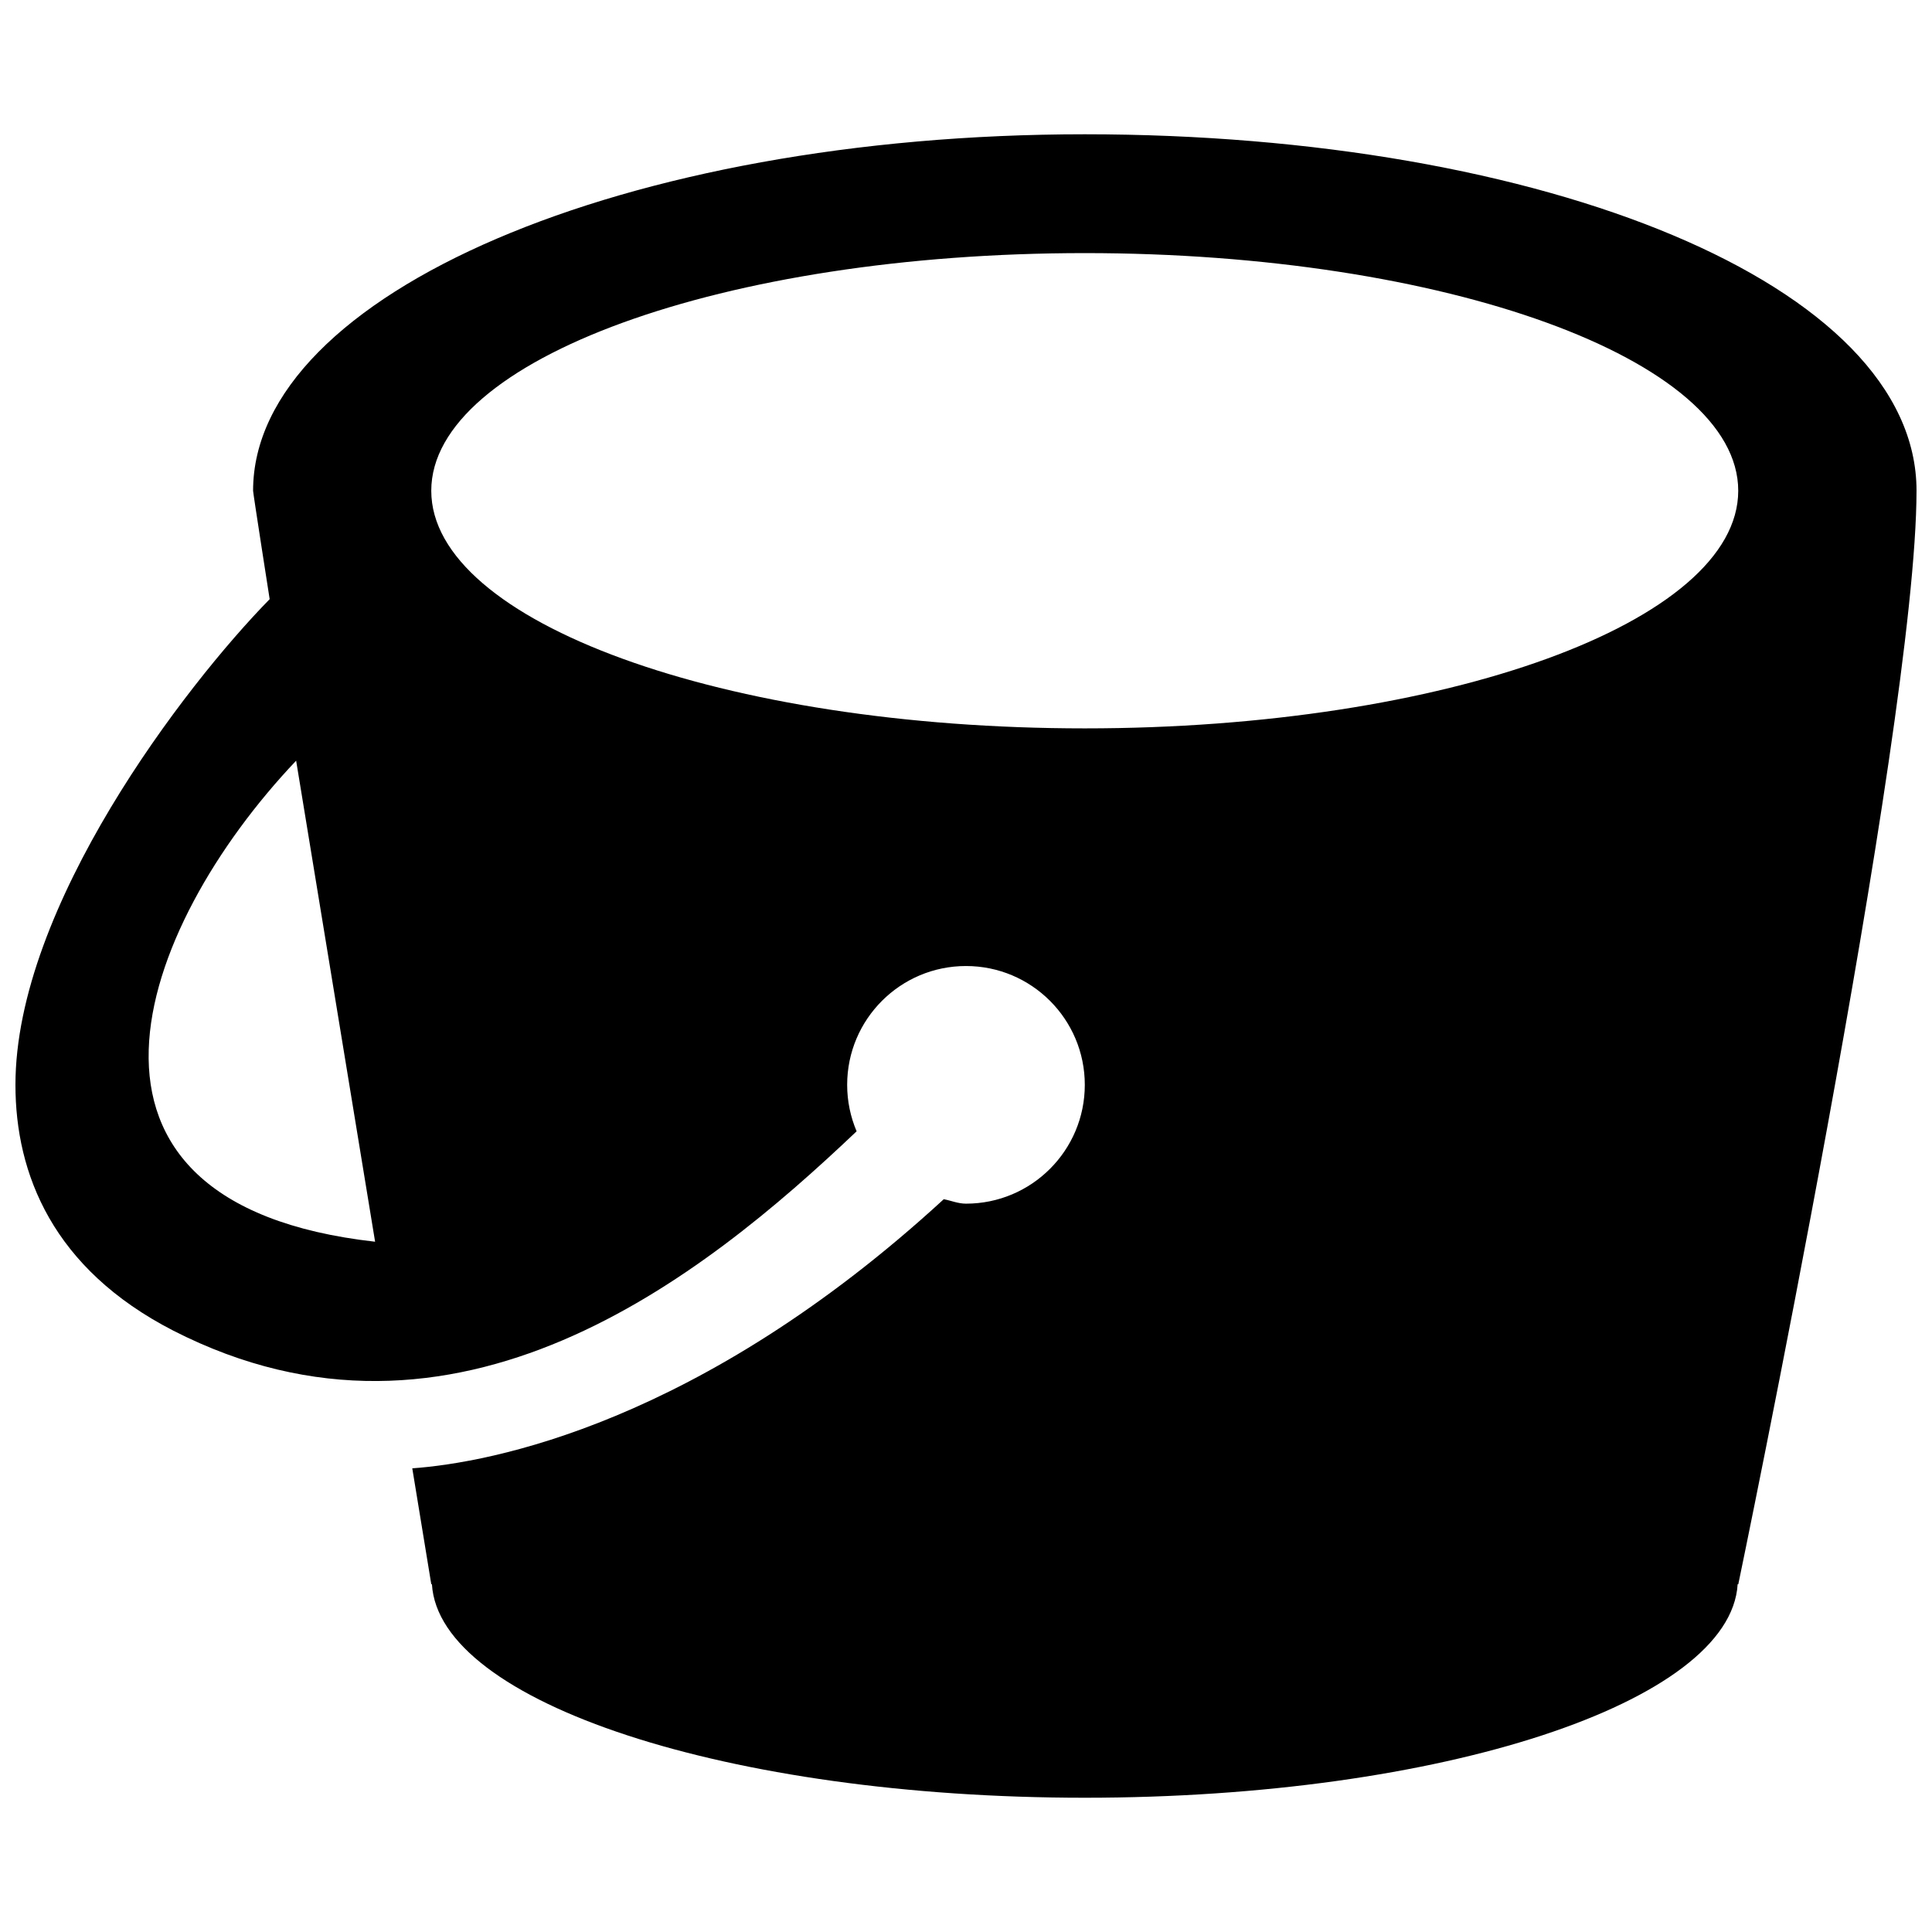
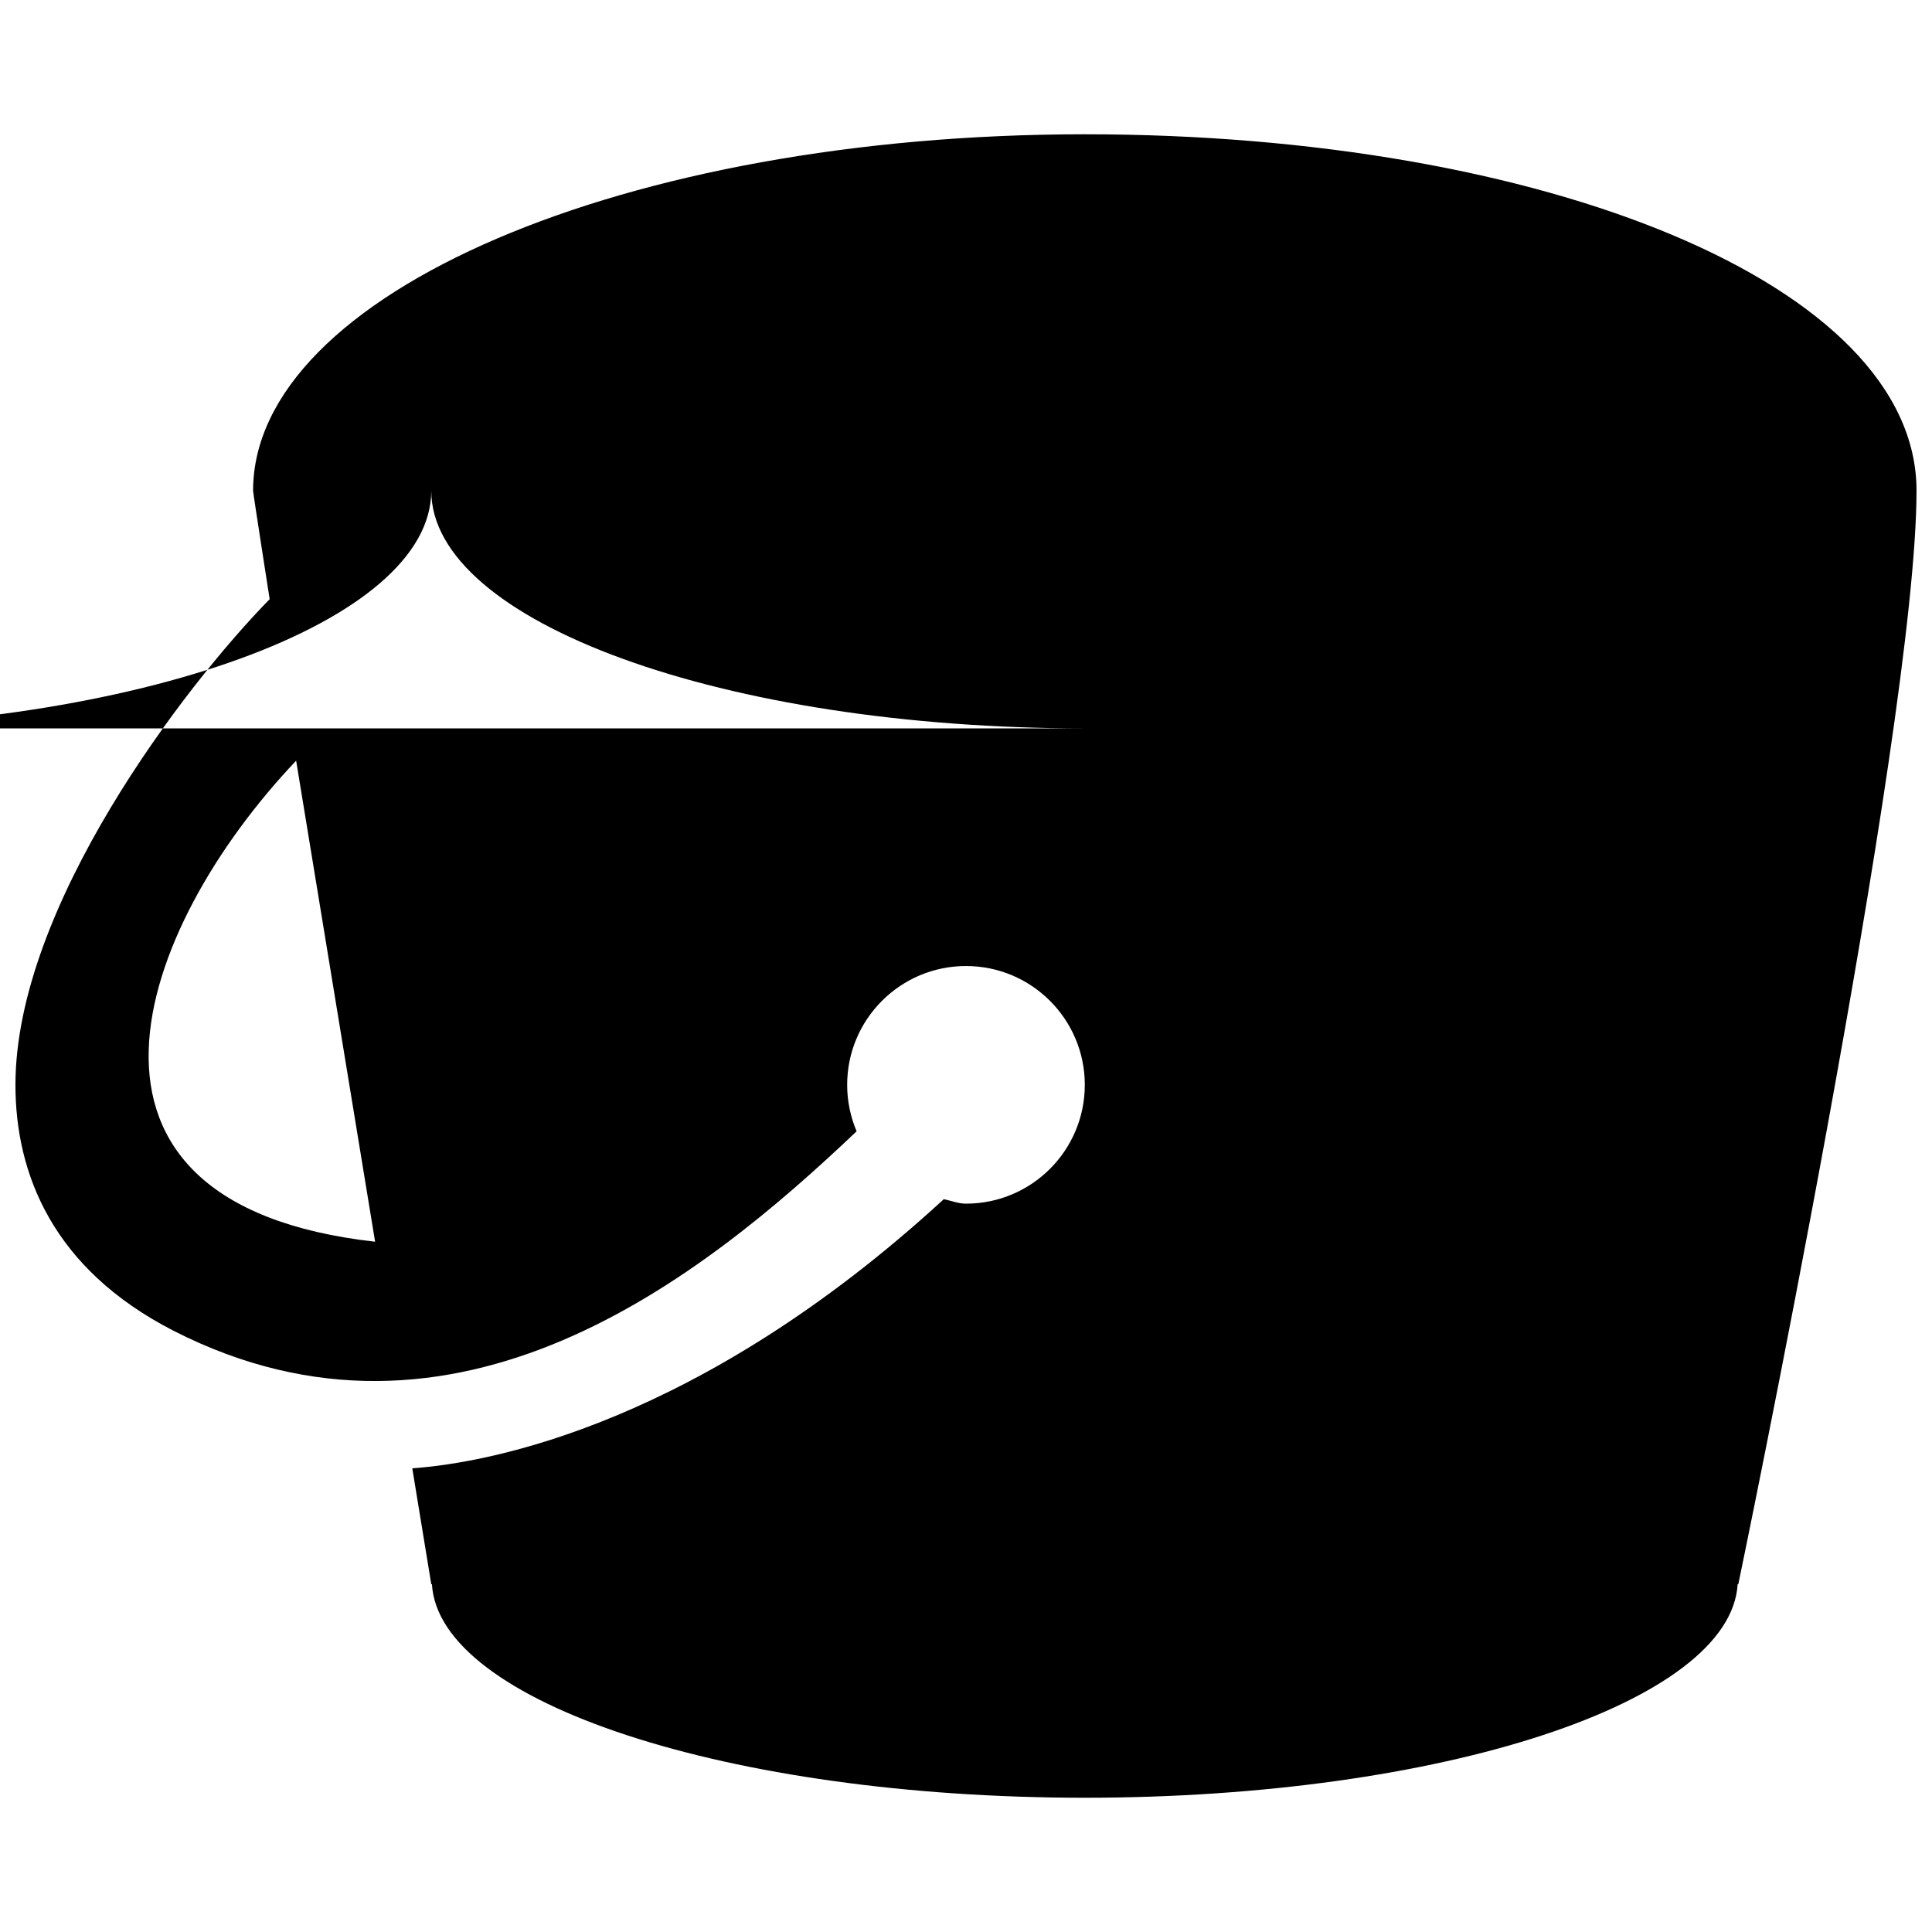
<svg xmlns="http://www.w3.org/2000/svg" fill="#000000" width="800px" height="800px" version="1.1" viewBox="144 144 512 512">
-   <path d="m651.9 274.05c0-54.617-98.684-94.465-220.42-94.465-121.73 0-220.41 42.305-220.41 94.465 0 0.66 4.394 28.734 4.394 28.734-22.5 22.953-67.371 81.488-67.371 128.71 0 23.539 9.84 48.711 41.848 65.148 74.754 38.18 140-13.793 181.07-52.836-1.609-3.797-2.504-7.953-2.504-12.312 0-17.383 14.105-31.488 31.488-31.488s31.488 14.105 31.488 31.488c0 17.383-14.105 31.488-31.488 31.488-2.094 0-3.922-0.805-5.887-1.18-64.785 59.512-120.19 69.84-140.85 71.32l5.035 30.715h0.172c1.859 31.344 78.551 56.582 173.02 56.582 94.465 0 171.15-25.238 173.01-56.586l0.172 0.004s47.23-226.81 47.23-289.79zm-429.42 71.539 20.926 127.48c-89.902-10.09-63.105-83.02-20.926-127.48zm209-8.562c-95.648 0-173.19-28.199-173.19-62.977s77.539-62.977 173.18-62.977 173.18 28.199 173.18 62.977c0.004 34.777-77.535 62.977-173.18 62.977z" fill-rule="evenodd" />
+   <path d="m651.9 274.05c0-54.617-98.684-94.465-220.42-94.465-121.73 0-220.41 42.305-220.41 94.465 0 0.66 4.394 28.734 4.394 28.734-22.5 22.953-67.371 81.488-67.371 128.71 0 23.539 9.84 48.711 41.848 65.148 74.754 38.18 140-13.793 181.07-52.836-1.609-3.797-2.504-7.953-2.504-12.312 0-17.383 14.105-31.488 31.488-31.488s31.488 14.105 31.488 31.488c0 17.383-14.105 31.488-31.488 31.488-2.094 0-3.922-0.805-5.887-1.18-64.785 59.512-120.19 69.84-140.85 71.32l5.035 30.715h0.172c1.859 31.344 78.551 56.582 173.02 56.582 94.465 0 171.15-25.238 173.01-56.586l0.172 0.004s47.23-226.81 47.23-289.79zm-429.42 71.539 20.926 127.48c-89.902-10.09-63.105-83.02-20.926-127.48zm209-8.562c-95.648 0-173.19-28.199-173.19-62.977c0.004 34.777-77.535 62.977-173.18 62.977z" fill-rule="evenodd" />
</svg>